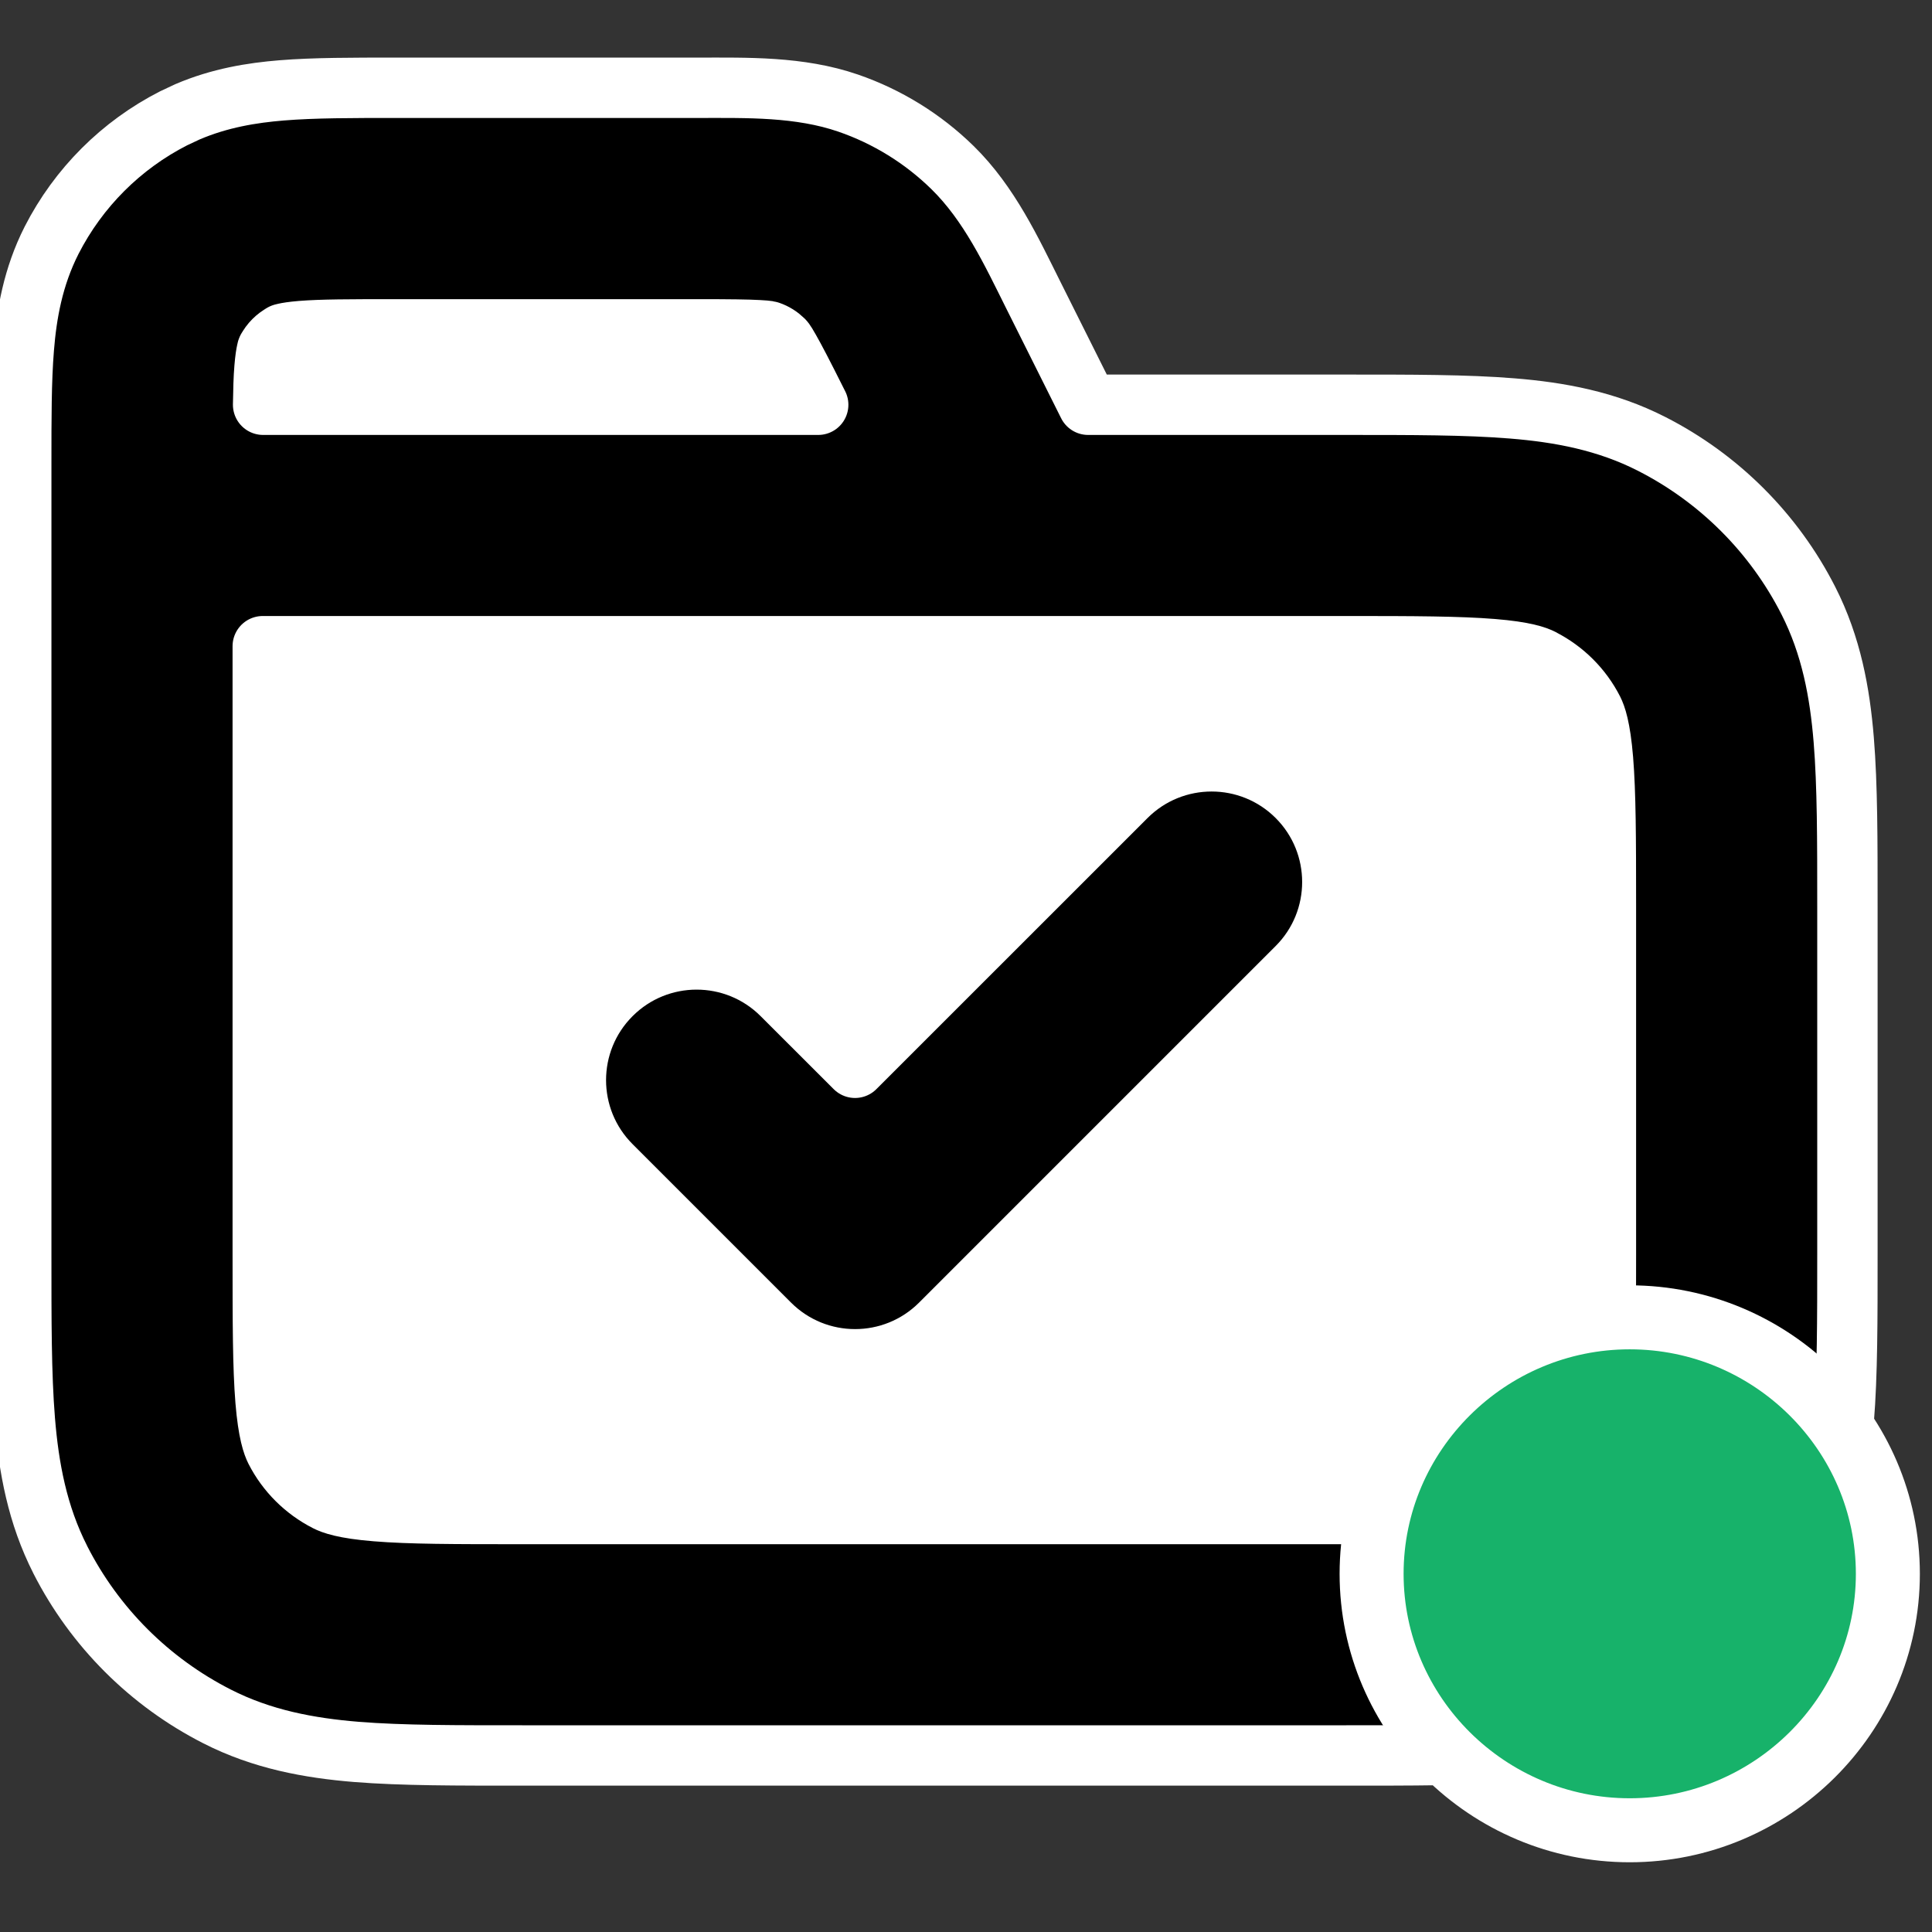
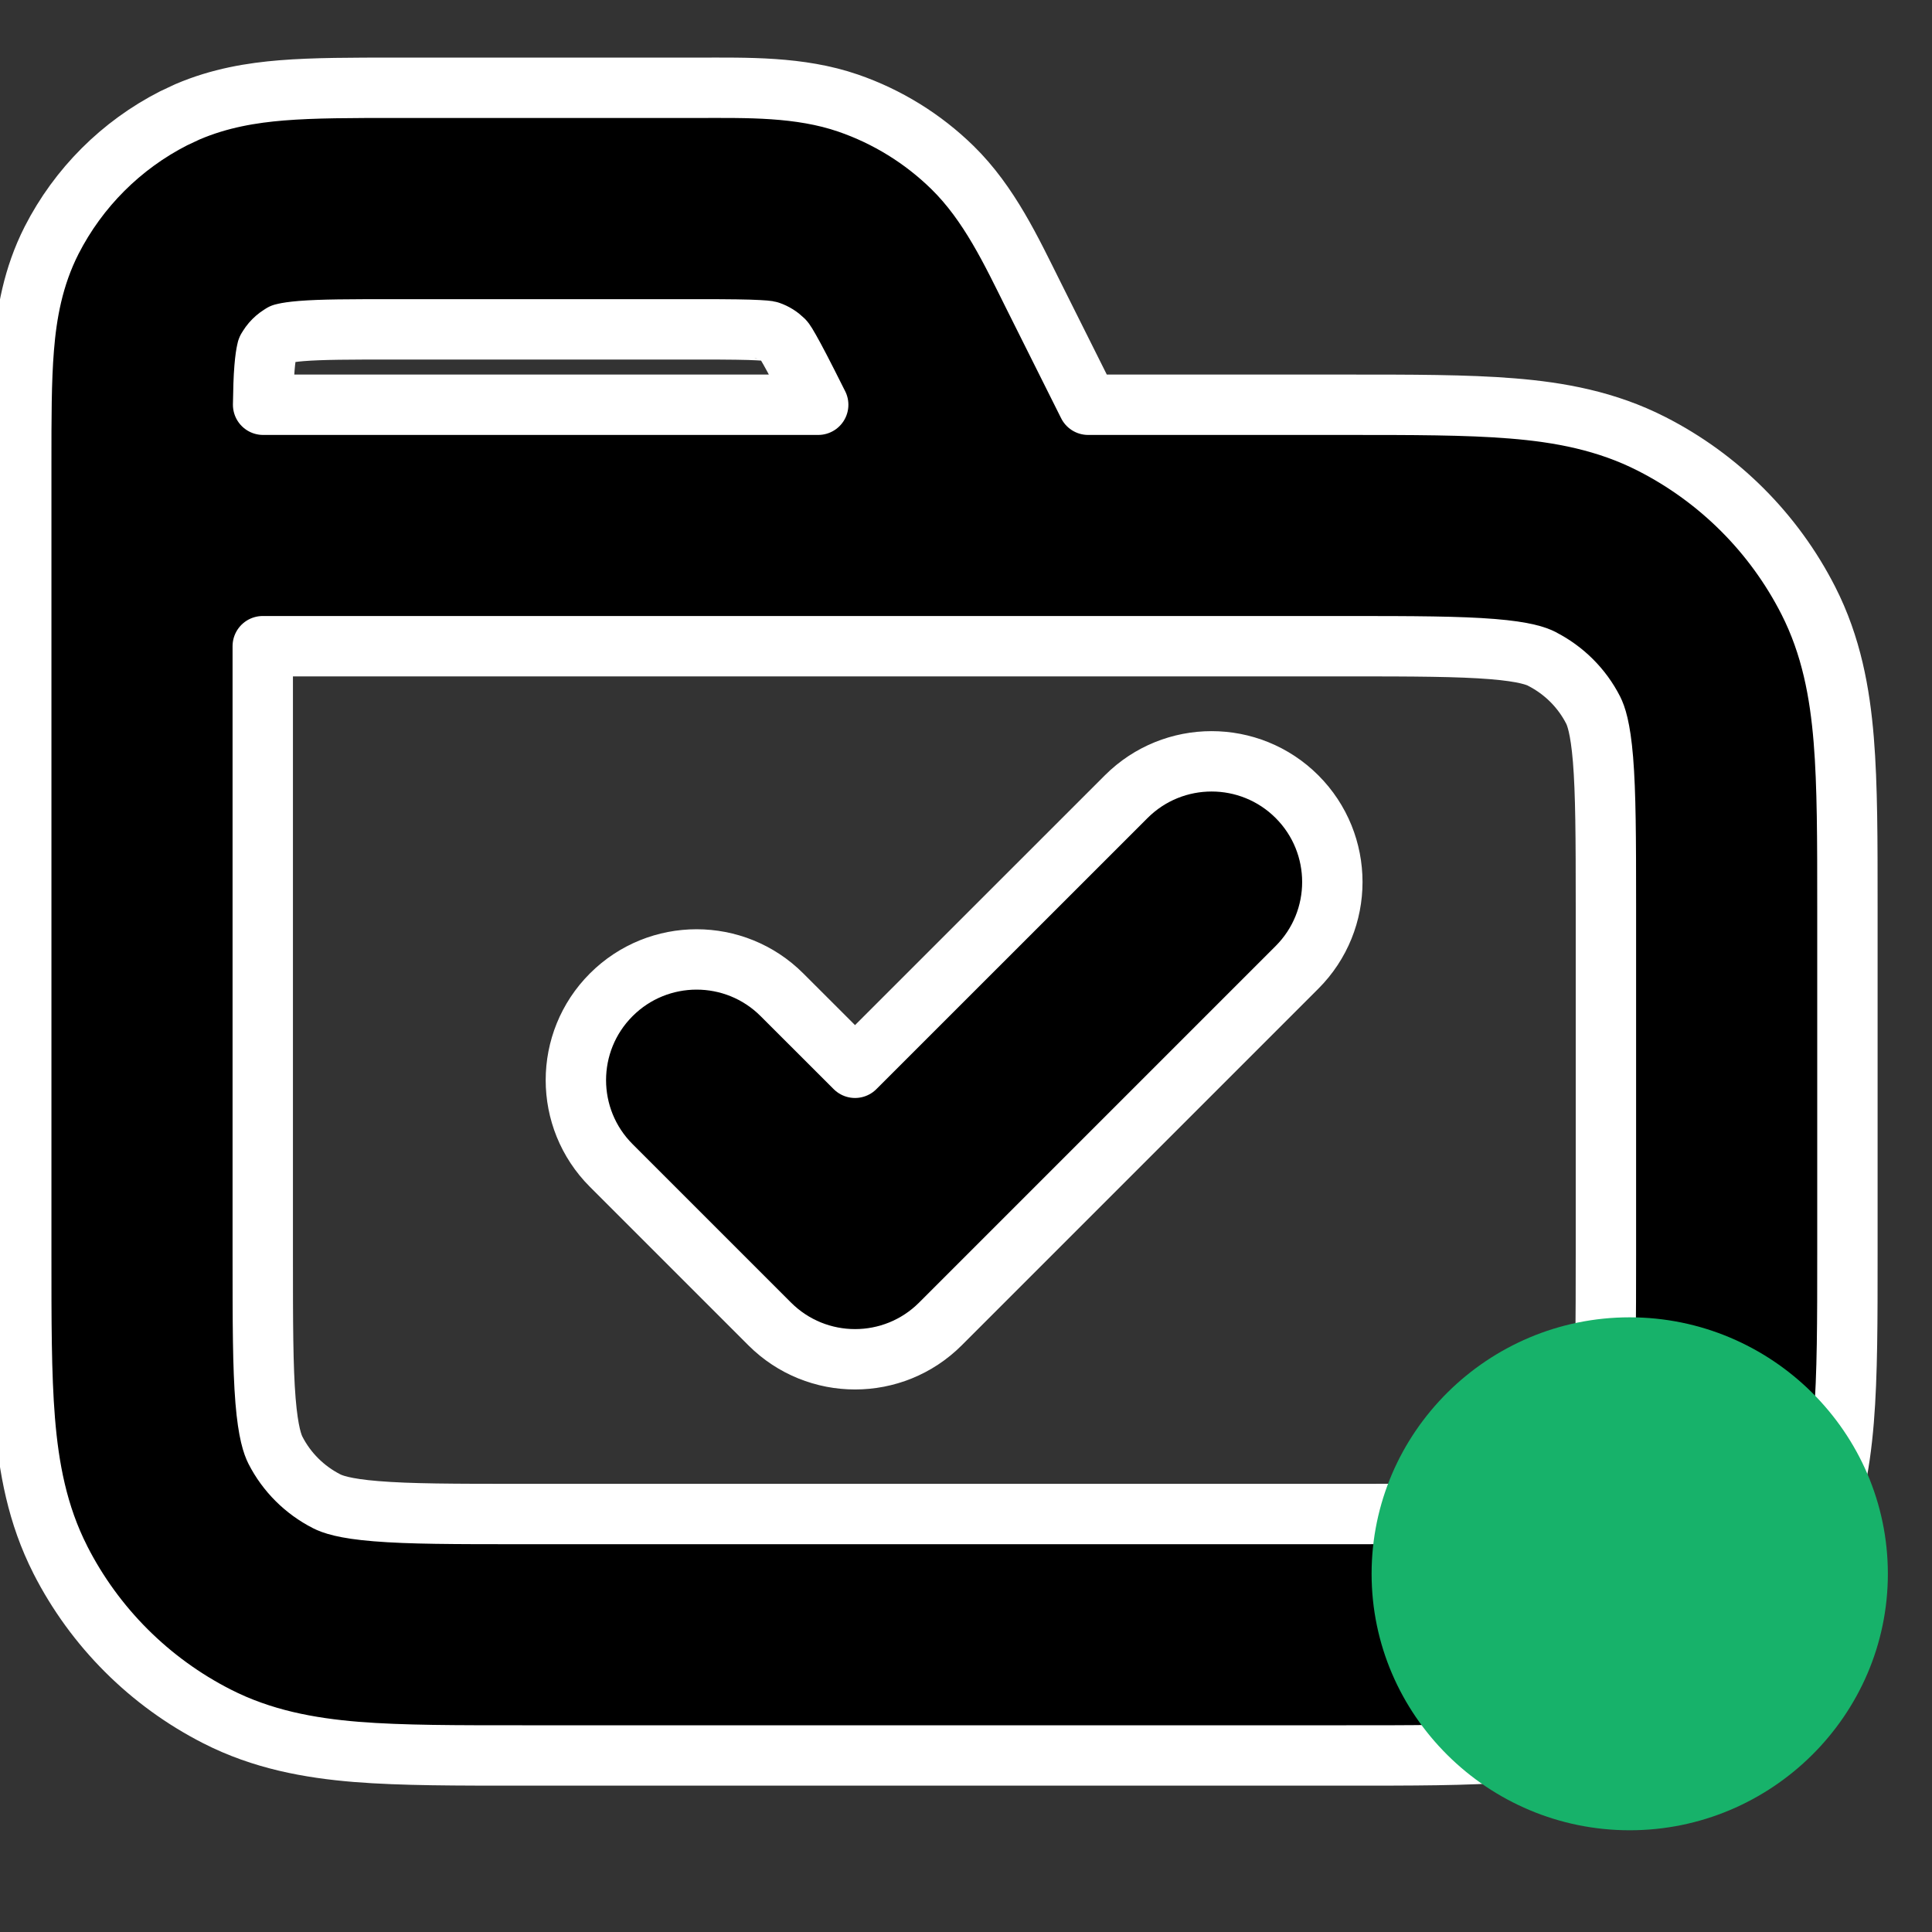
<svg xmlns="http://www.w3.org/2000/svg" width="32" height="32" viewBox="0 0 32 32" fill="none">
  <rect x="0" y="0" width="32" height="32" fill="#333333" stroke="none" />
  <g clip-path="url(#clip0_1167_2626)">
-     <path d="M16.753 9.086L16.895 9.266L17.123 9.276L28.142 9.792V27.19L3.64 25.638L3.728 9.318V9.299L3.567 4.589L12.959 4.257L16.753 9.086Z" fill="white" stroke="white" />
    <path d="M11.567 1.454C12.369 1.454 13.242 1.43 14.049 1.708C14.696 1.931 15.287 2.296 15.776 2.775C16.387 3.373 16.754 4.165 17.112 4.882L18.023 6.704H22.299C23.369 6.704 24.291 6.703 25.048 6.765C25.828 6.828 26.607 6.97 27.356 7.352C28.473 7.921 29.382 8.829 29.951 9.946C30.333 10.696 30.474 11.474 30.538 12.254C30.6 13.011 30.599 13.934 30.599 15.003V20.777C30.599 21.847 30.6 22.77 30.538 23.526C30.474 24.307 30.333 25.085 29.951 25.835C29.382 26.952 28.473 27.86 27.356 28.429C26.607 28.811 25.828 28.953 25.048 29.017C24.291 29.078 23.368 29.076 22.299 29.076H8.65C7.581 29.076 6.659 29.078 5.902 29.017C5.122 28.953 4.343 28.811 3.594 28.429C2.477 27.86 1.568 26.952 0.999 25.835V25.834C0.617 25.084 0.476 24.306 0.412 23.526C0.35 22.77 0.352 21.847 0.352 20.777V7.654C0.352 6.951 0.351 6.304 0.395 5.767C0.44 5.206 0.545 4.589 0.855 3.979C1.299 3.11 2.007 2.402 2.877 1.959L3.105 1.852C3.64 1.623 4.173 1.537 4.664 1.497C5.202 1.453 5.849 1.454 6.552 1.454H11.567ZM4.352 20.777C4.352 21.913 4.353 22.644 4.398 23.2C4.442 23.734 4.516 23.928 4.562 24.02C4.748 24.384 5.045 24.679 5.409 24.865C5.501 24.912 5.695 24.987 6.228 25.03C6.784 25.076 7.515 25.077 8.65 25.077H22.299C23.434 25.077 24.166 25.076 24.722 25.03C25.253 24.987 25.448 24.912 25.54 24.865C25.905 24.679 26.202 24.384 26.388 24.02C26.434 23.928 26.507 23.734 26.551 23.2C26.596 22.644 26.599 21.912 26.599 20.777V15.003C26.599 13.868 26.596 13.136 26.551 12.58C26.507 12.047 26.434 11.854 26.388 11.762C26.202 11.397 25.904 11.101 25.54 10.915V10.914C25.448 10.867 25.253 10.794 24.722 10.751C24.166 10.706 23.434 10.703 22.299 10.703H4.352V20.777ZM18.654 13.195C19.435 12.415 20.701 12.415 21.482 13.195C22.263 13.976 22.263 15.242 21.482 16.023L15.576 21.929C14.795 22.709 13.53 22.709 12.749 21.929L10.124 19.304C9.343 18.523 9.343 17.258 10.124 16.477C10.905 15.696 12.171 15.696 12.952 16.477L14.162 17.686L18.654 13.195ZM6.552 5.455C5.783 5.455 5.327 5.456 4.99 5.483C4.698 5.507 4.65 5.542 4.684 5.527C4.573 5.586 4.482 5.677 4.424 5.788C4.441 5.751 4.405 5.796 4.381 6.093C4.367 6.258 4.362 6.453 4.358 6.704H13.552L13.535 6.671C13.3 6.2 13.164 5.941 13.078 5.79C13.036 5.715 13.01 5.675 12.995 5.654L12.977 5.633C12.911 5.568 12.832 5.518 12.744 5.488C12.742 5.487 12.736 5.485 12.718 5.482C12.692 5.478 12.645 5.473 12.56 5.469C12.386 5.459 12.093 5.455 11.567 5.455H6.552Z" fill="black" stroke="white" stroke-linecap="round" stroke-linejoin="round" />
    <path d="M26.993 21.819C29.343 21.819 31.268 23.725 31.269 26.067C31.269 28.409 29.343 30.315 26.993 30.315C24.643 30.315 22.718 28.409 22.718 26.067C22.718 23.725 24.643 21.819 26.993 21.819Z" fill="#17B26A" />
-     <path d="M26.993 21.819C29.343 21.819 31.268 23.725 31.269 26.067C31.269 28.409 29.343 30.315 26.993 30.315C24.643 30.315 22.718 28.409 22.718 26.067C22.718 23.725 24.643 21.819 26.993 21.819Z" stroke="white" stroke-width="1.06" />
  </g>
  <defs>
    <clipPath id="clip0_1167_2626">
      <rect width="32" height="32" rx="3" fill="white" />
    </clipPath>
  </defs>
</svg>